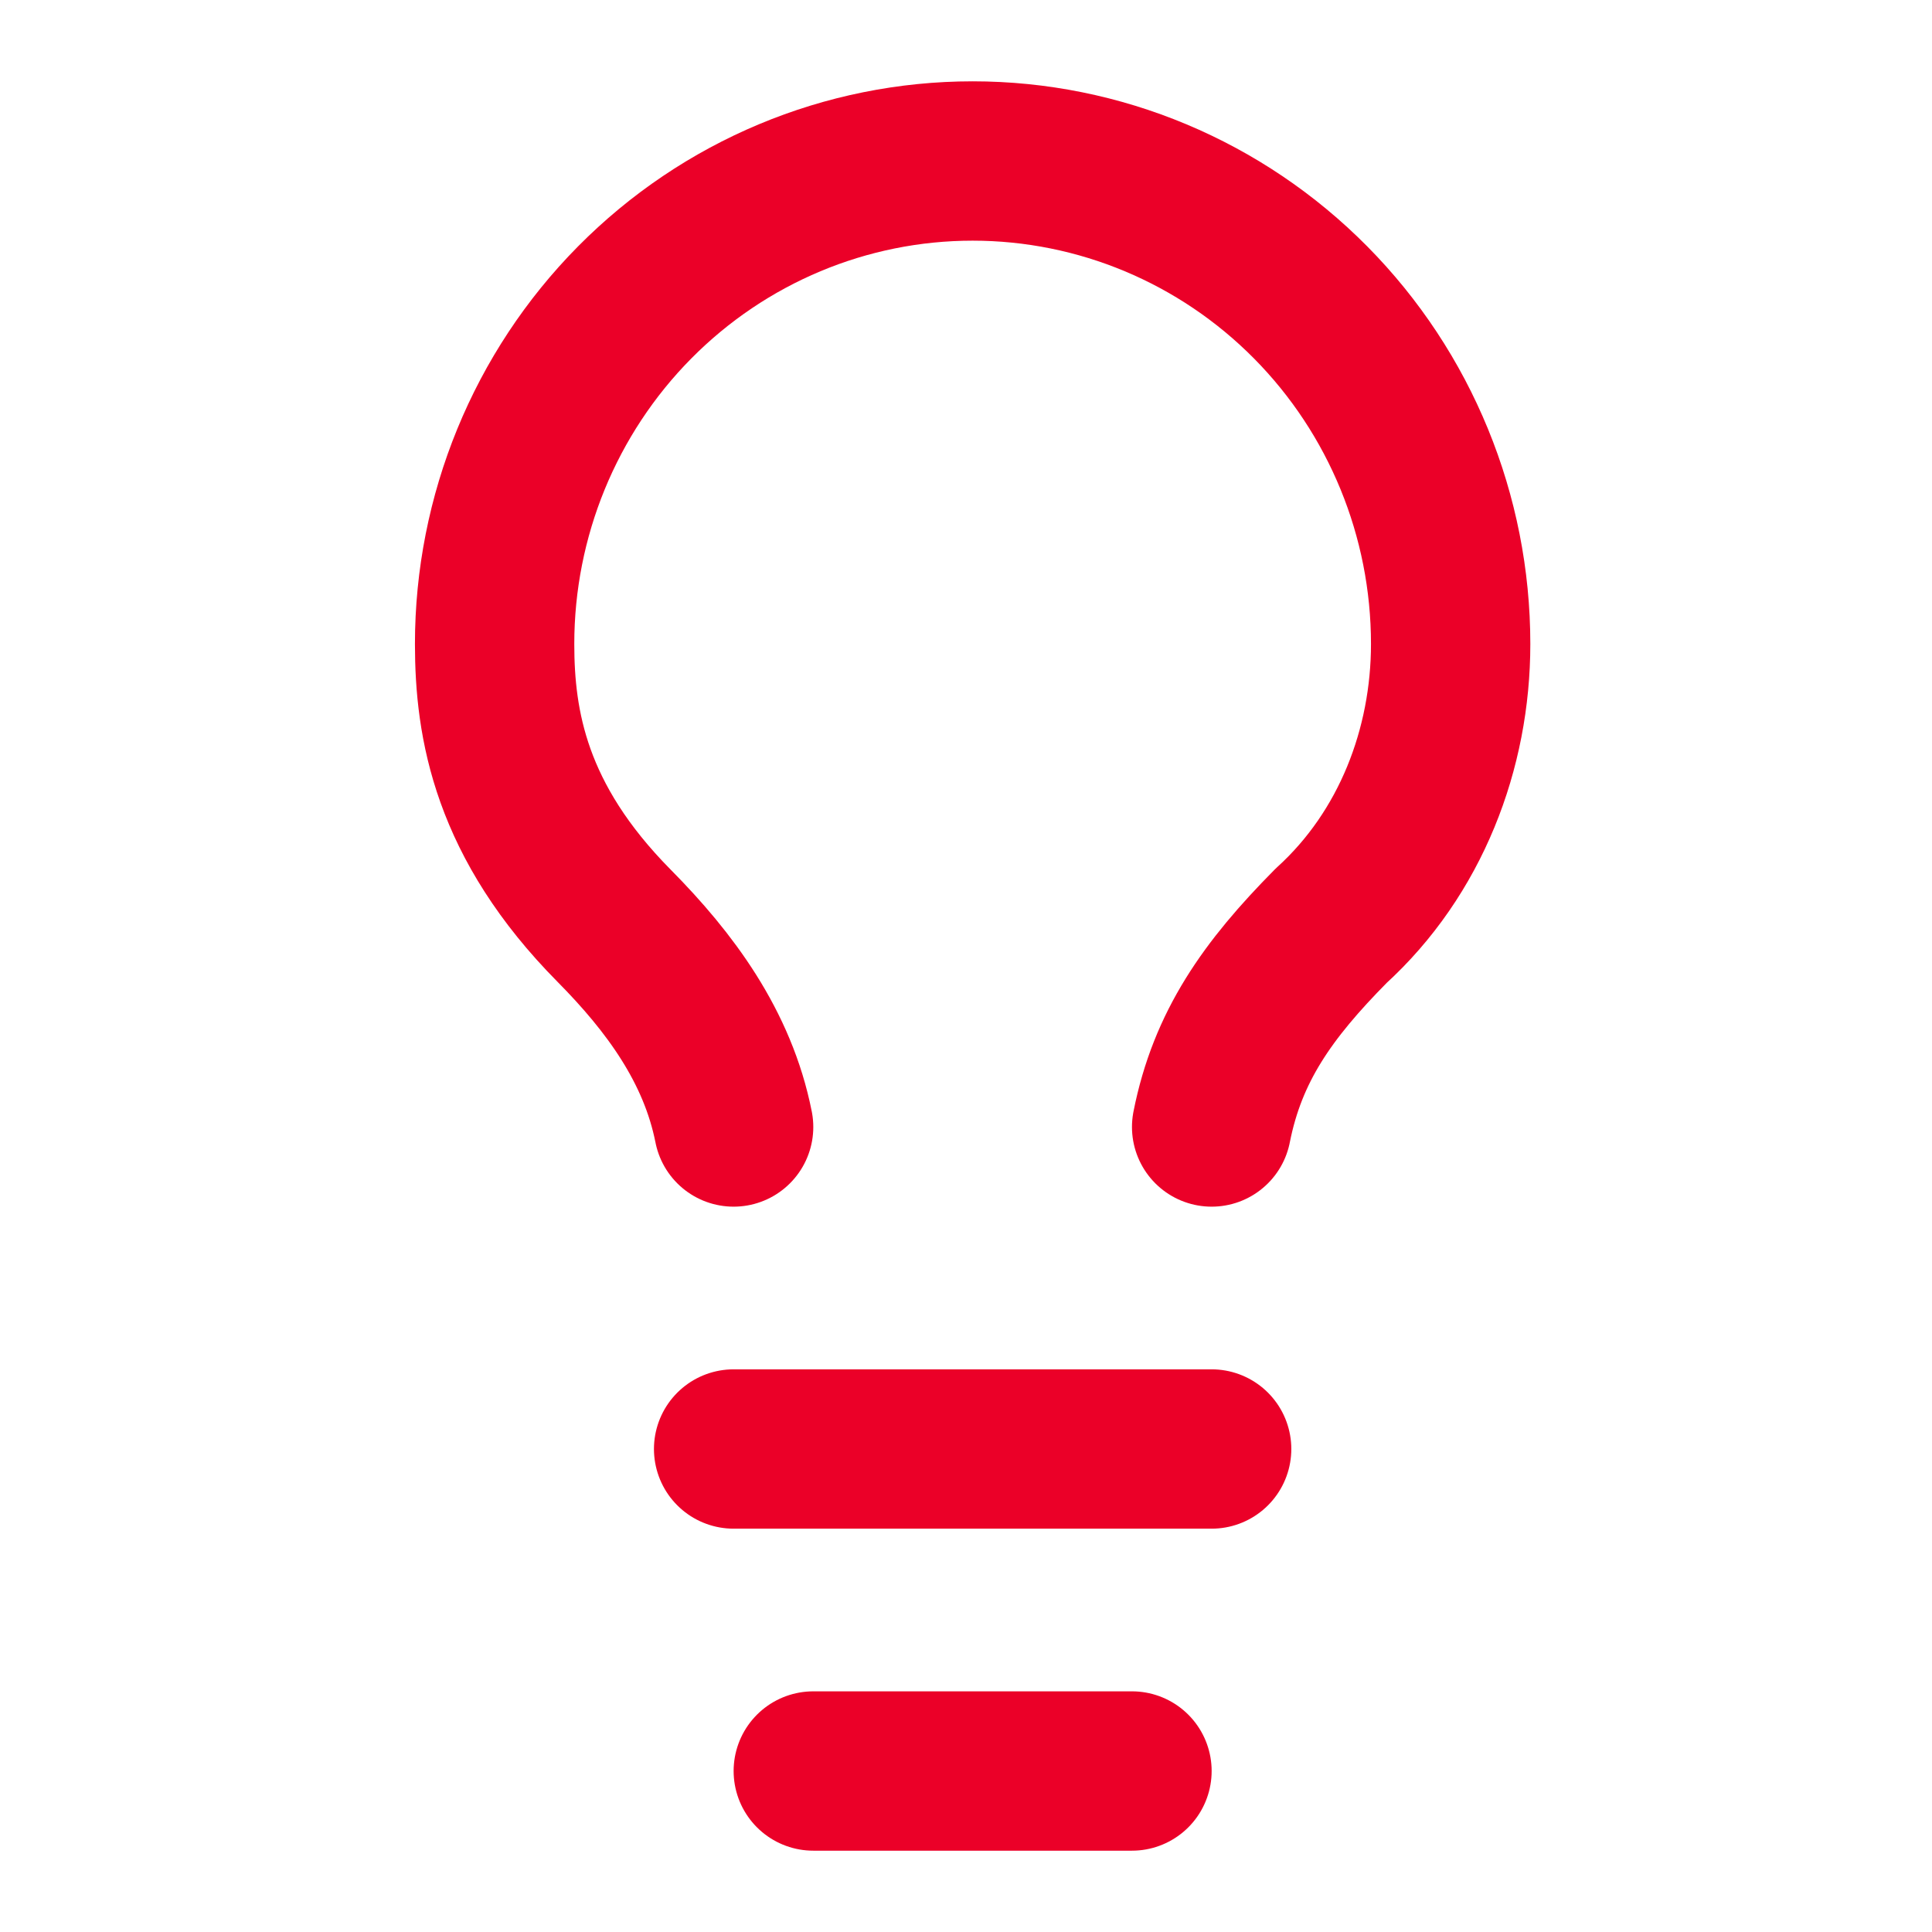
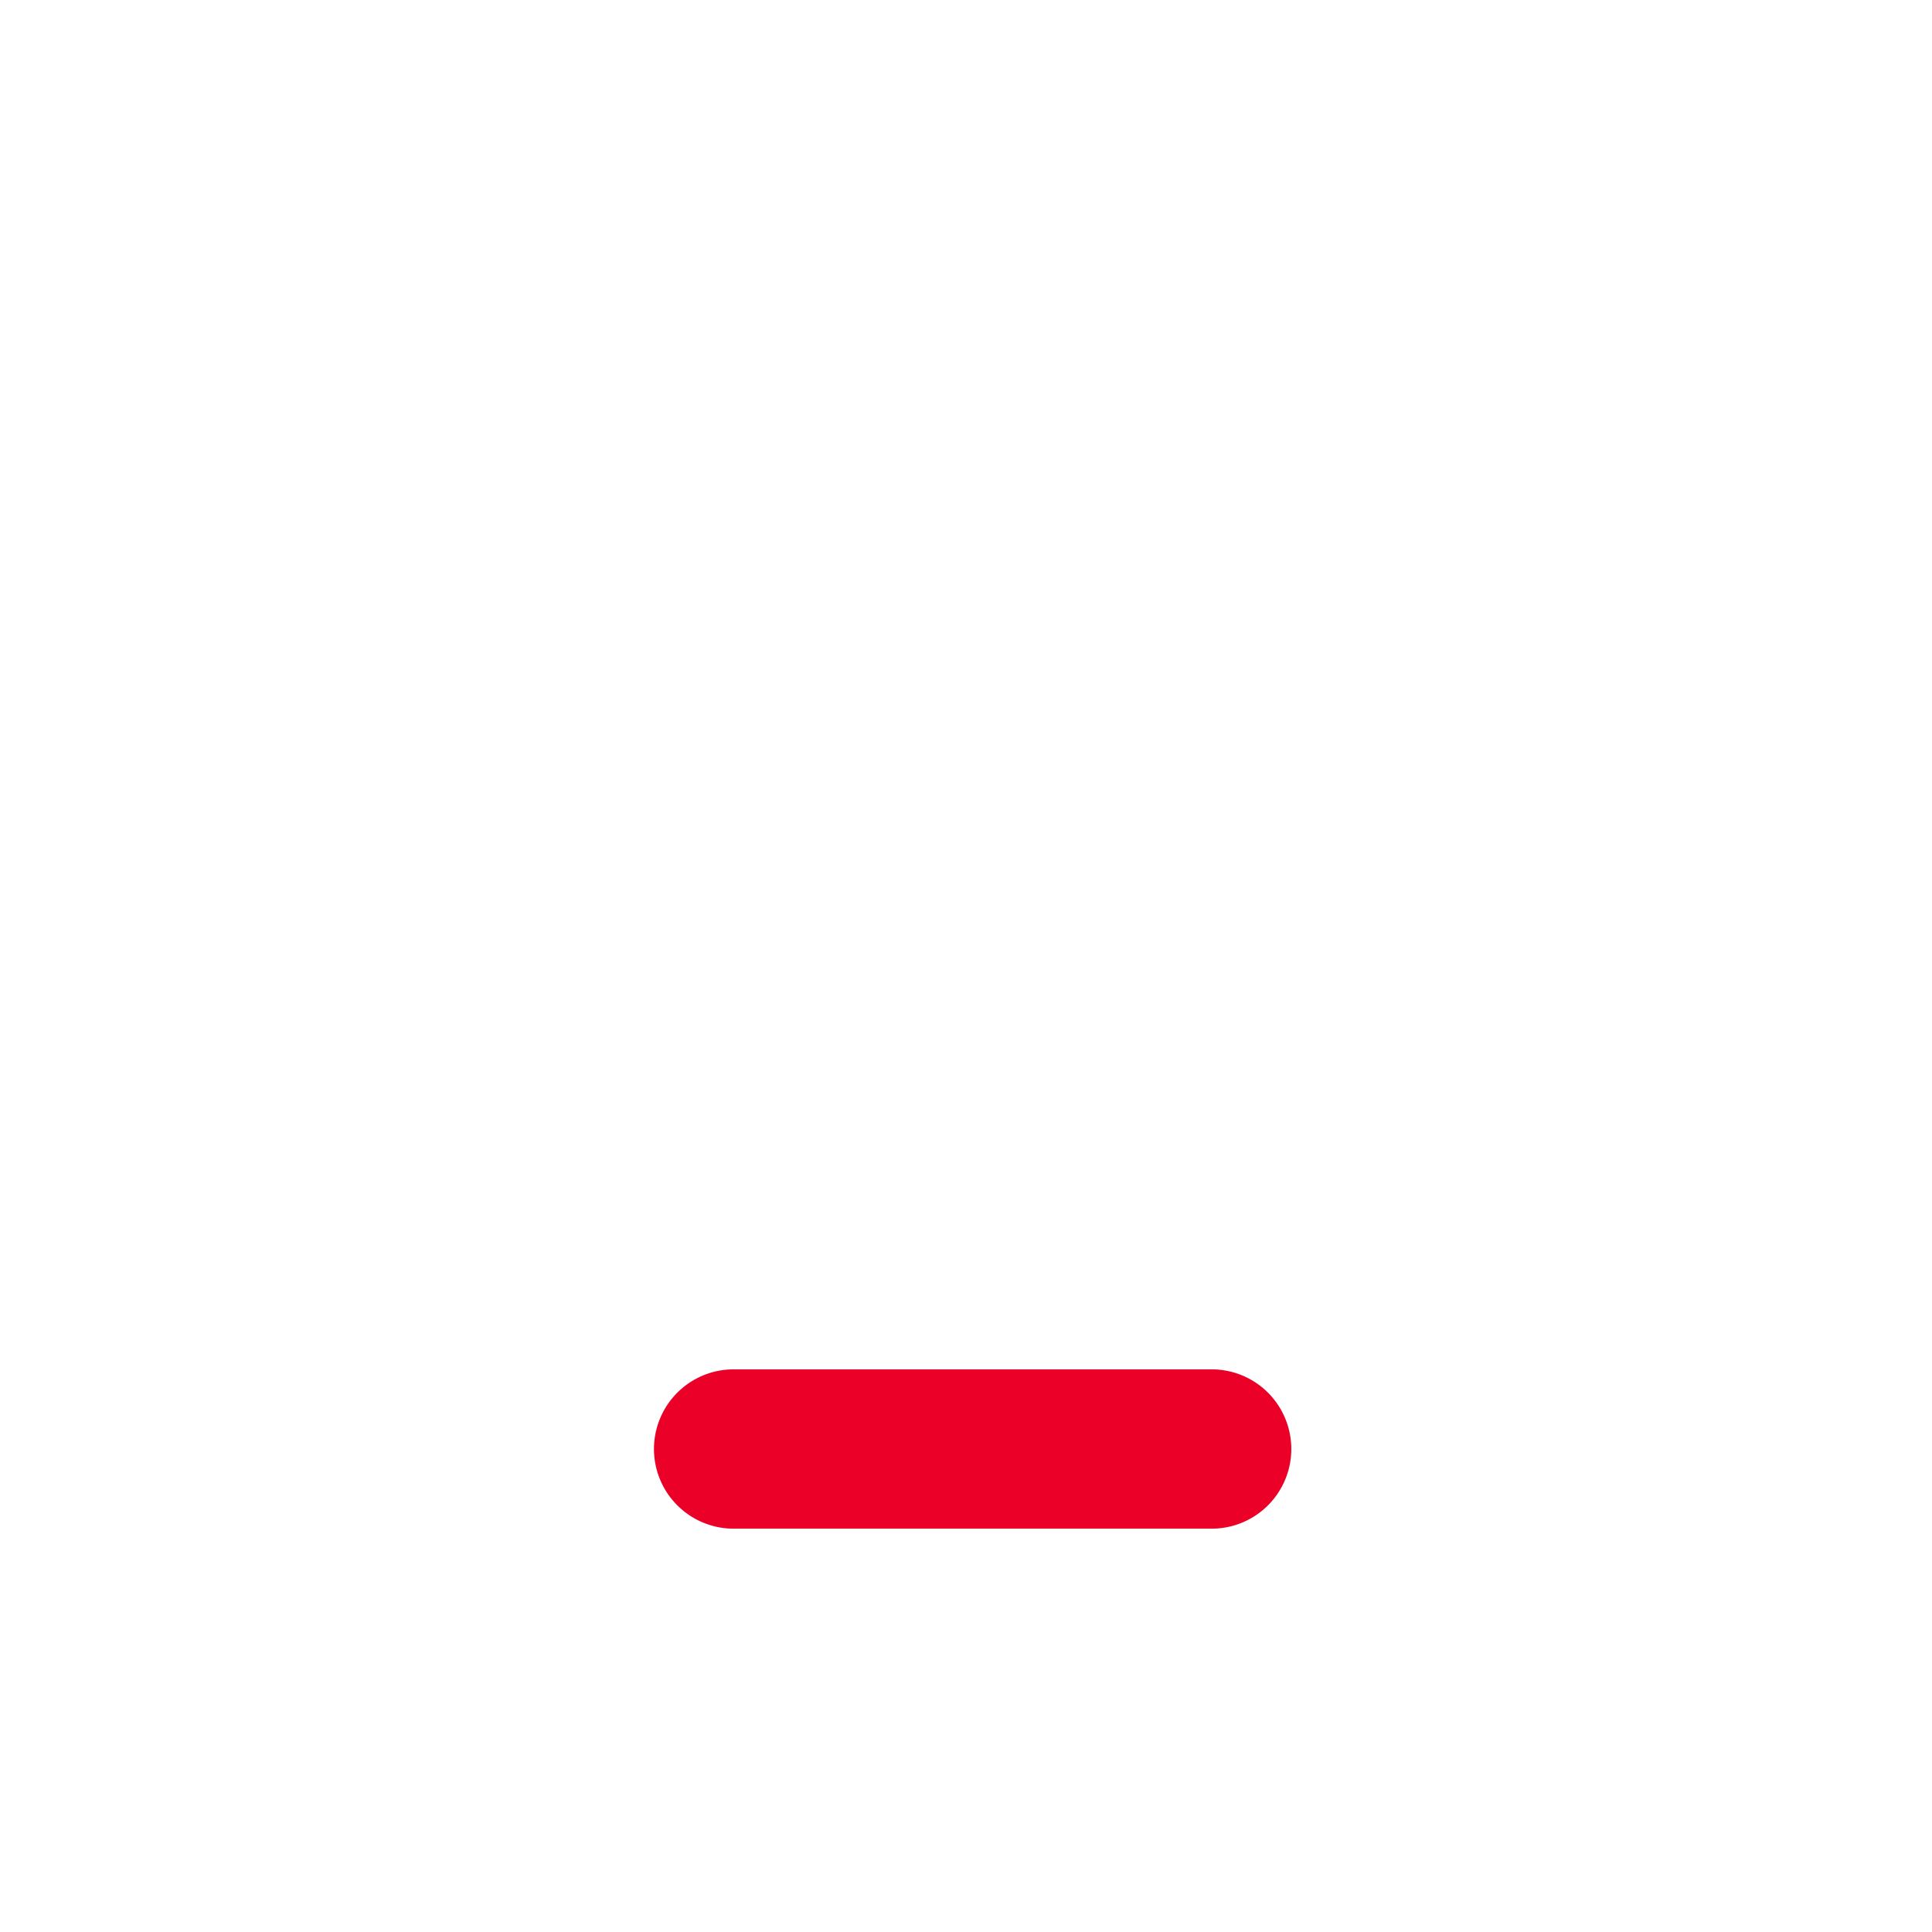
<svg xmlns="http://www.w3.org/2000/svg" width="97" height="97" viewBox="0 0 97 97" fill="none">
  <g id="Frame">
-     <path id="Vector" d="M60.833 56.583C61.633 52.542 63.633 49.712 66.833 46.479C70.833 42.842 72.833 37.587 72.833 32.333C72.833 25.902 70.305 19.734 65.804 15.186C61.303 10.638 55.199 8.083 48.833 8.083C42.468 8.083 36.364 10.638 31.863 15.186C27.362 19.734 24.833 25.902 24.833 32.333C24.833 36.375 25.633 41.225 30.833 46.479C33.633 49.308 36.033 52.542 36.833 56.583" stroke="#EB0028" stroke-width="8" stroke-linecap="round" stroke-linejoin="round" />
    <path id="Vector_2" d="M36.833 72.75H60.833" stroke="#EB0028" stroke-width="8" stroke-linecap="round" stroke-linejoin="round" />
-     <path id="Vector_3" d="M40.833 88.917H56.833" stroke="#EB0028" stroke-width="8" stroke-linecap="round" stroke-linejoin="round" />
  </g>
</svg>